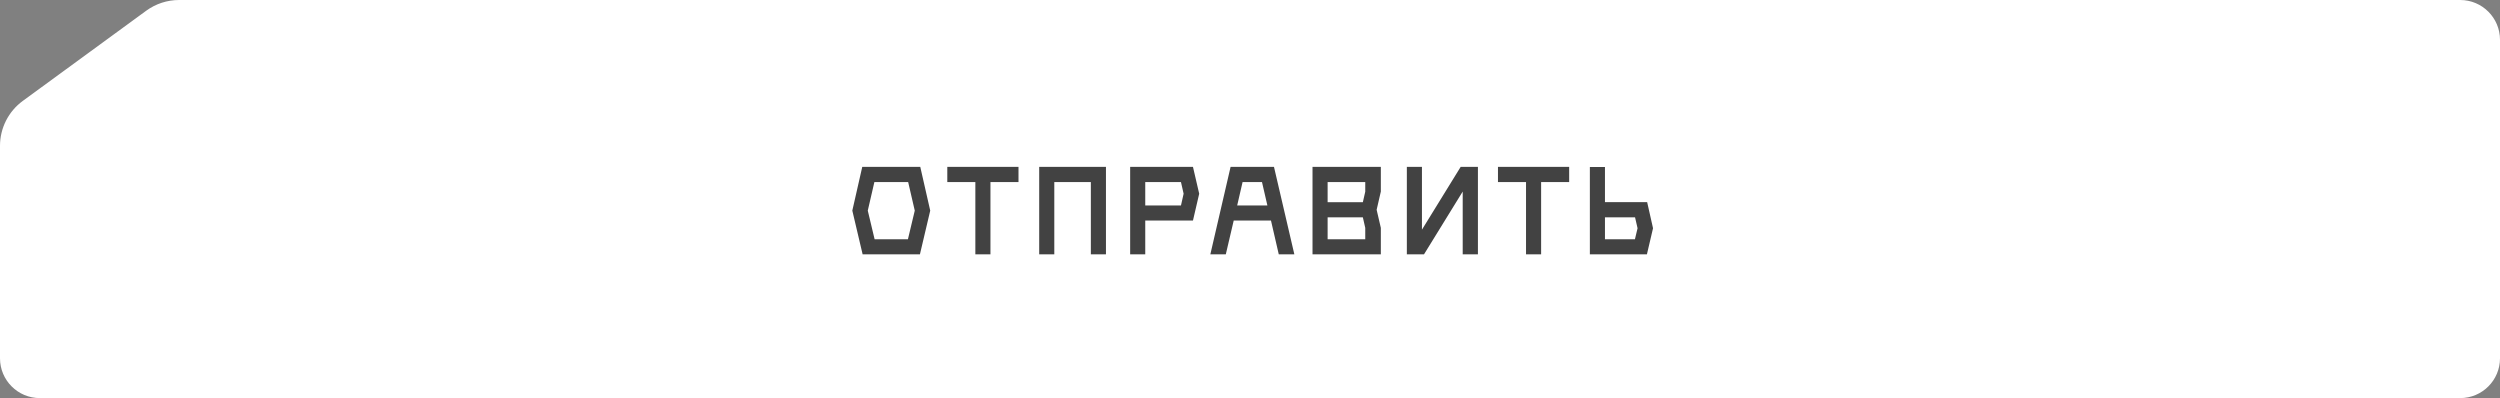
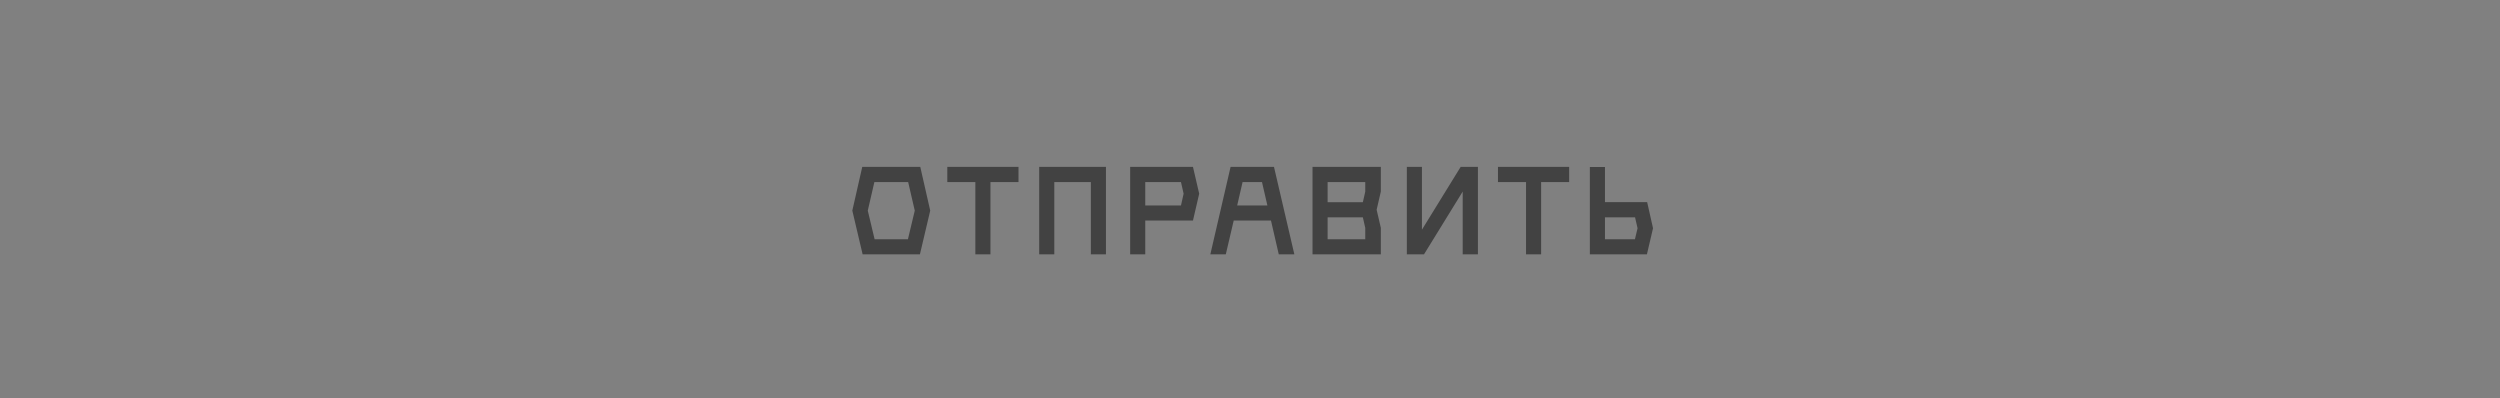
<svg xmlns="http://www.w3.org/2000/svg" width="314" height="50" viewBox="0 0 314 50" fill="none">
  <rect x="0" y="0" width="314" height="50" fill="#808080" stroke="none" />
-   <path d="M309 0C311.761 0 314 2.239 314 5V45C314 47.761 311.761 50 309 50H5C2.239 50 0 47.761 0 45V18.32C0 16.085 1.066 13.986 2.87 12.668L18.363 1.348C19.562 0.472 21.008 0 22.493 0H309Z" fill="white" />
  <path d="M115.586 20.959L116.836 26.453L115.541 31.948H108.346L107.051 26.453L108.3 20.959H115.586ZM109.851 30.051H114.036L114.894 26.453L114.066 22.87H109.821L108.993 26.453L109.851 30.051ZM127.923 20.959V22.87H124.401V31.948H122.504V22.87H118.981V20.959H127.923ZM130.523 20.959H138.908V31.948H137.011V22.87H132.42V31.948H130.523V20.959ZM149.836 20.959L150.619 24.331L149.836 27.703H143.844V31.948H141.948V20.959H149.836ZM143.844 25.806H148.33L148.662 24.331L148.33 22.87H143.844V25.806ZM160.614 31.948L159.635 27.703H154.954L153.96 31.948H152.018L154.562 20.959H160.012L162.571 31.948H160.614ZM155.39 25.806H159.184L158.506 22.87H156.068L155.39 25.806ZM173.433 24.06L172.906 26.348L173.433 28.621V31.948H164.852V20.959H173.433V24.06ZM171.476 24.075V22.87H166.749V25.399H171.174L171.476 24.075ZM166.749 30.051H171.476V28.621L171.174 27.296H166.749V30.051ZM178.597 20.959V28.847L183.46 20.959H185.627V31.948H183.716V24.06L178.853 31.948H176.7V20.959H178.597ZM197.087 20.959V22.87H193.565V31.948H191.668V22.87H188.145V20.959H197.087ZM206.882 25.384L207.62 28.666L206.852 31.948H199.687V20.974H201.583V25.384H206.882ZM201.583 30.051H205.347L205.678 28.666L205.362 27.296H201.583V30.051Z" fill="#424242" />
</svg>